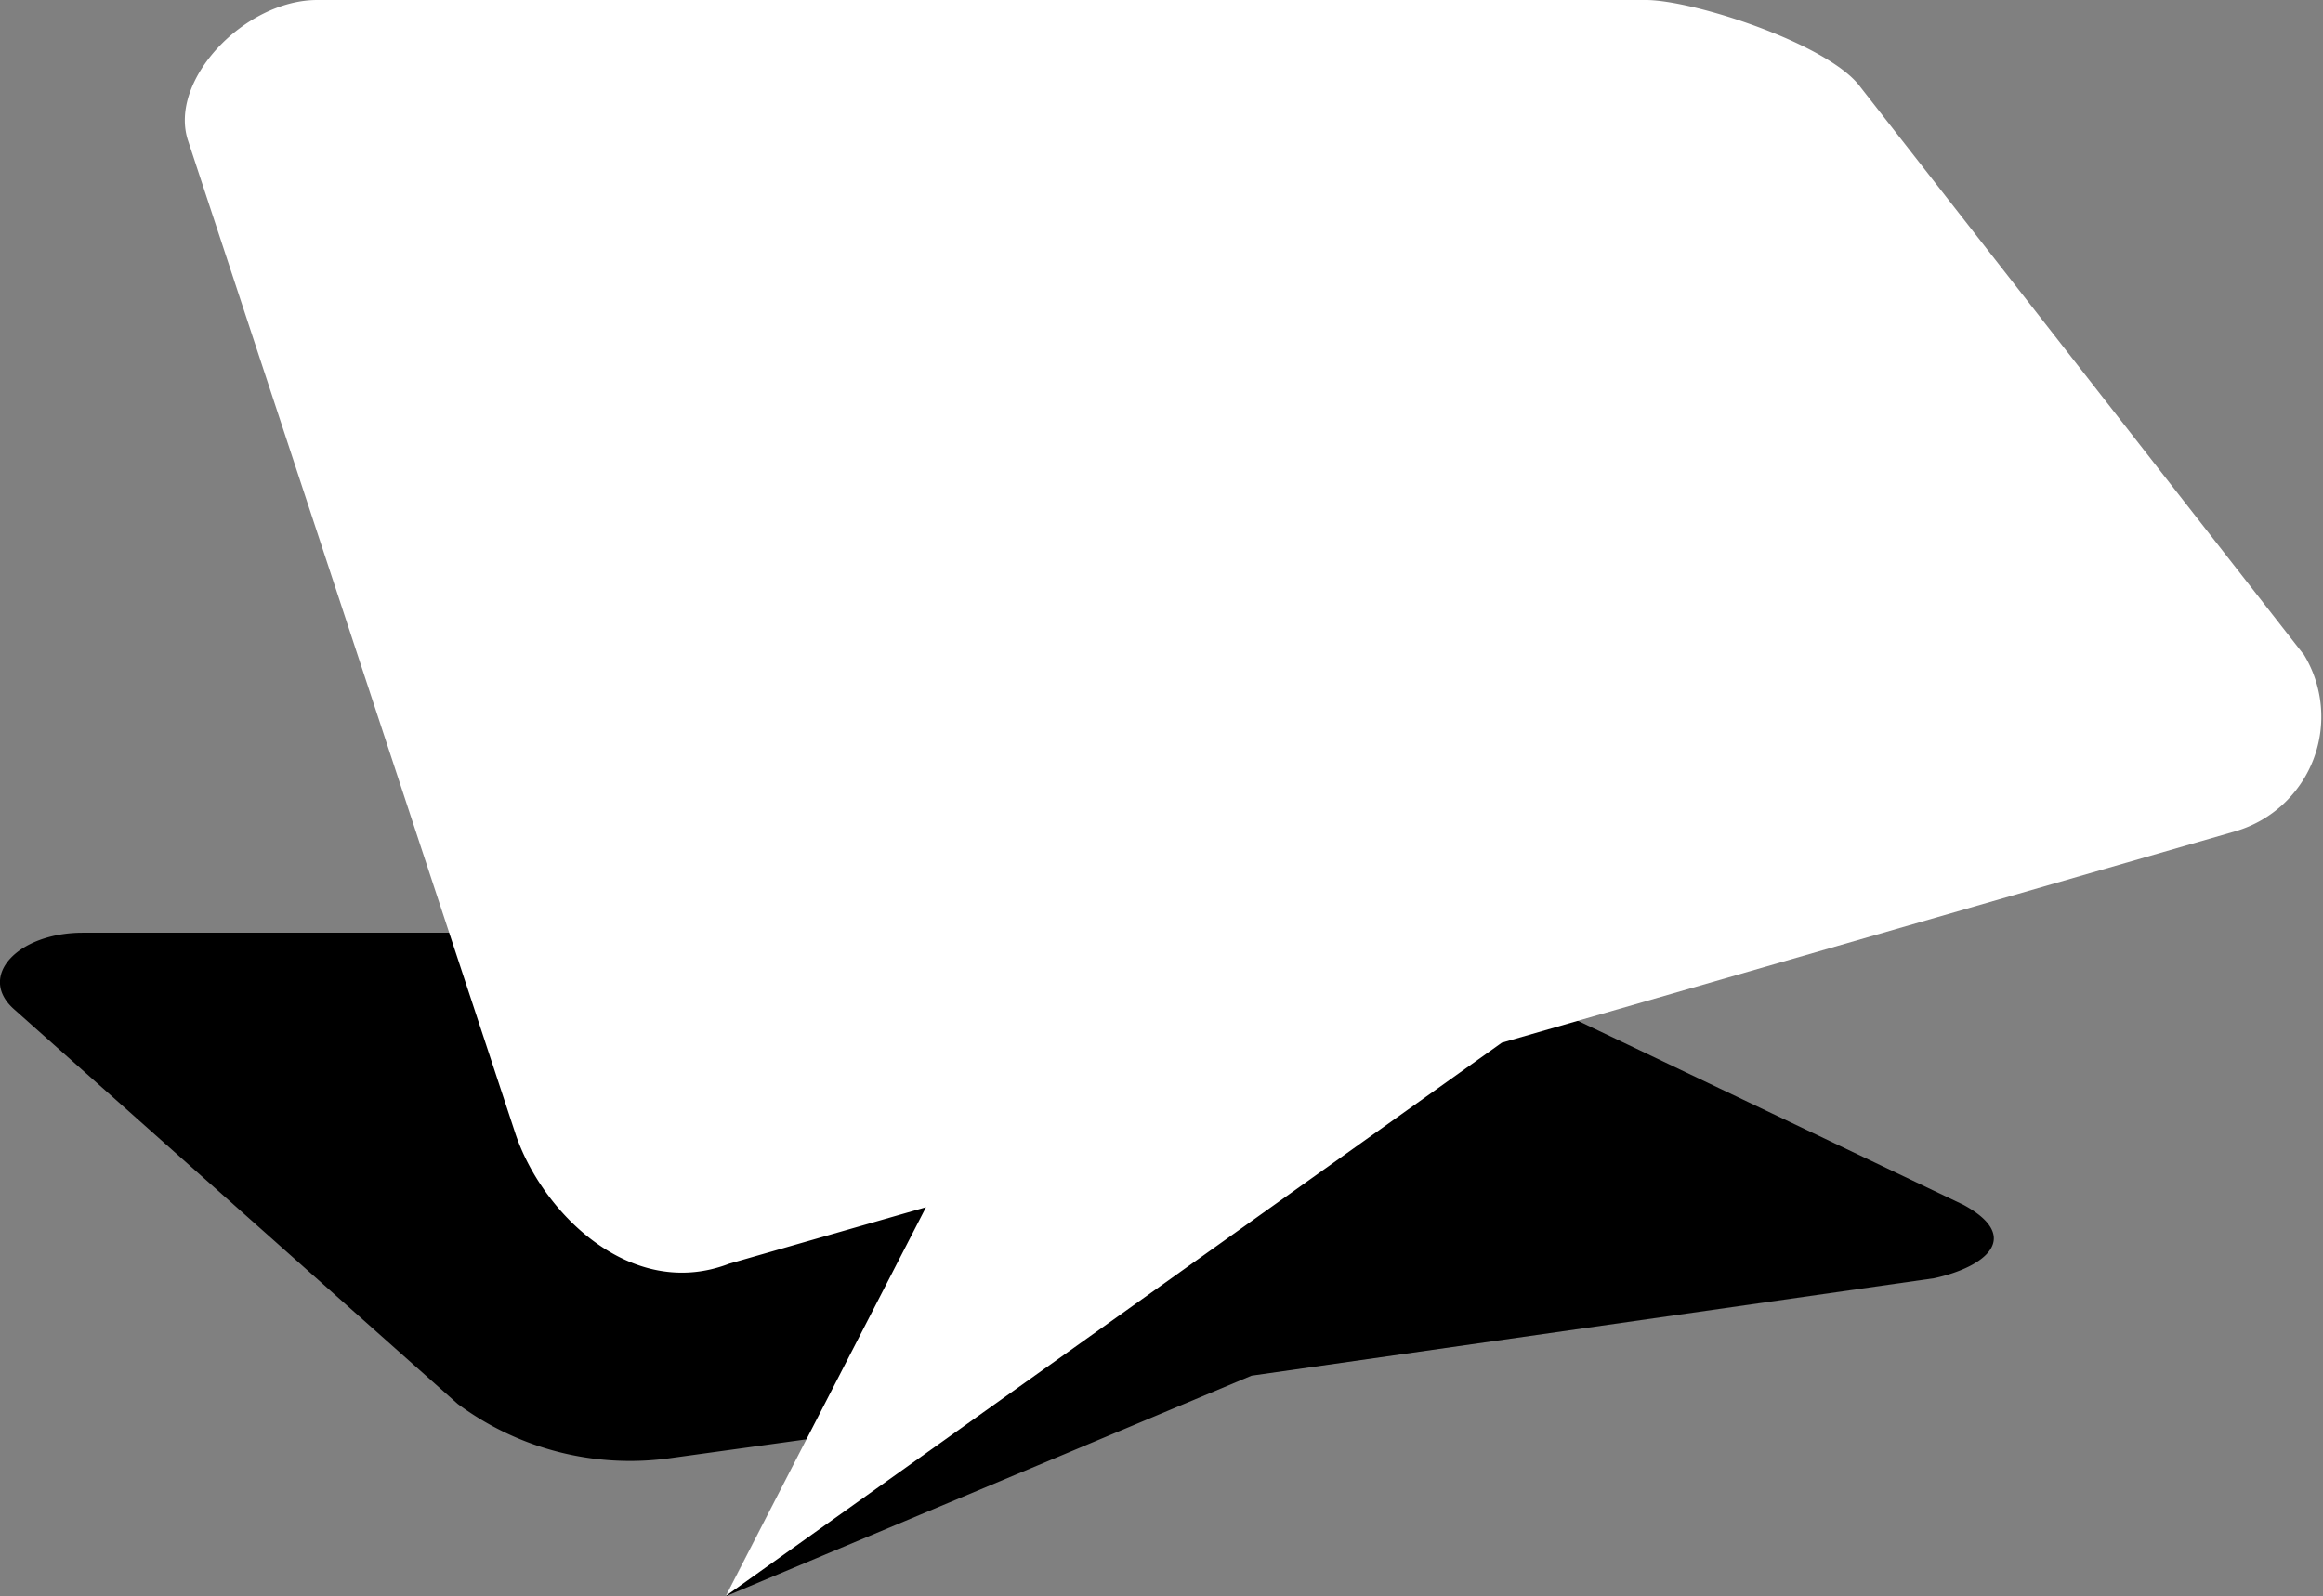
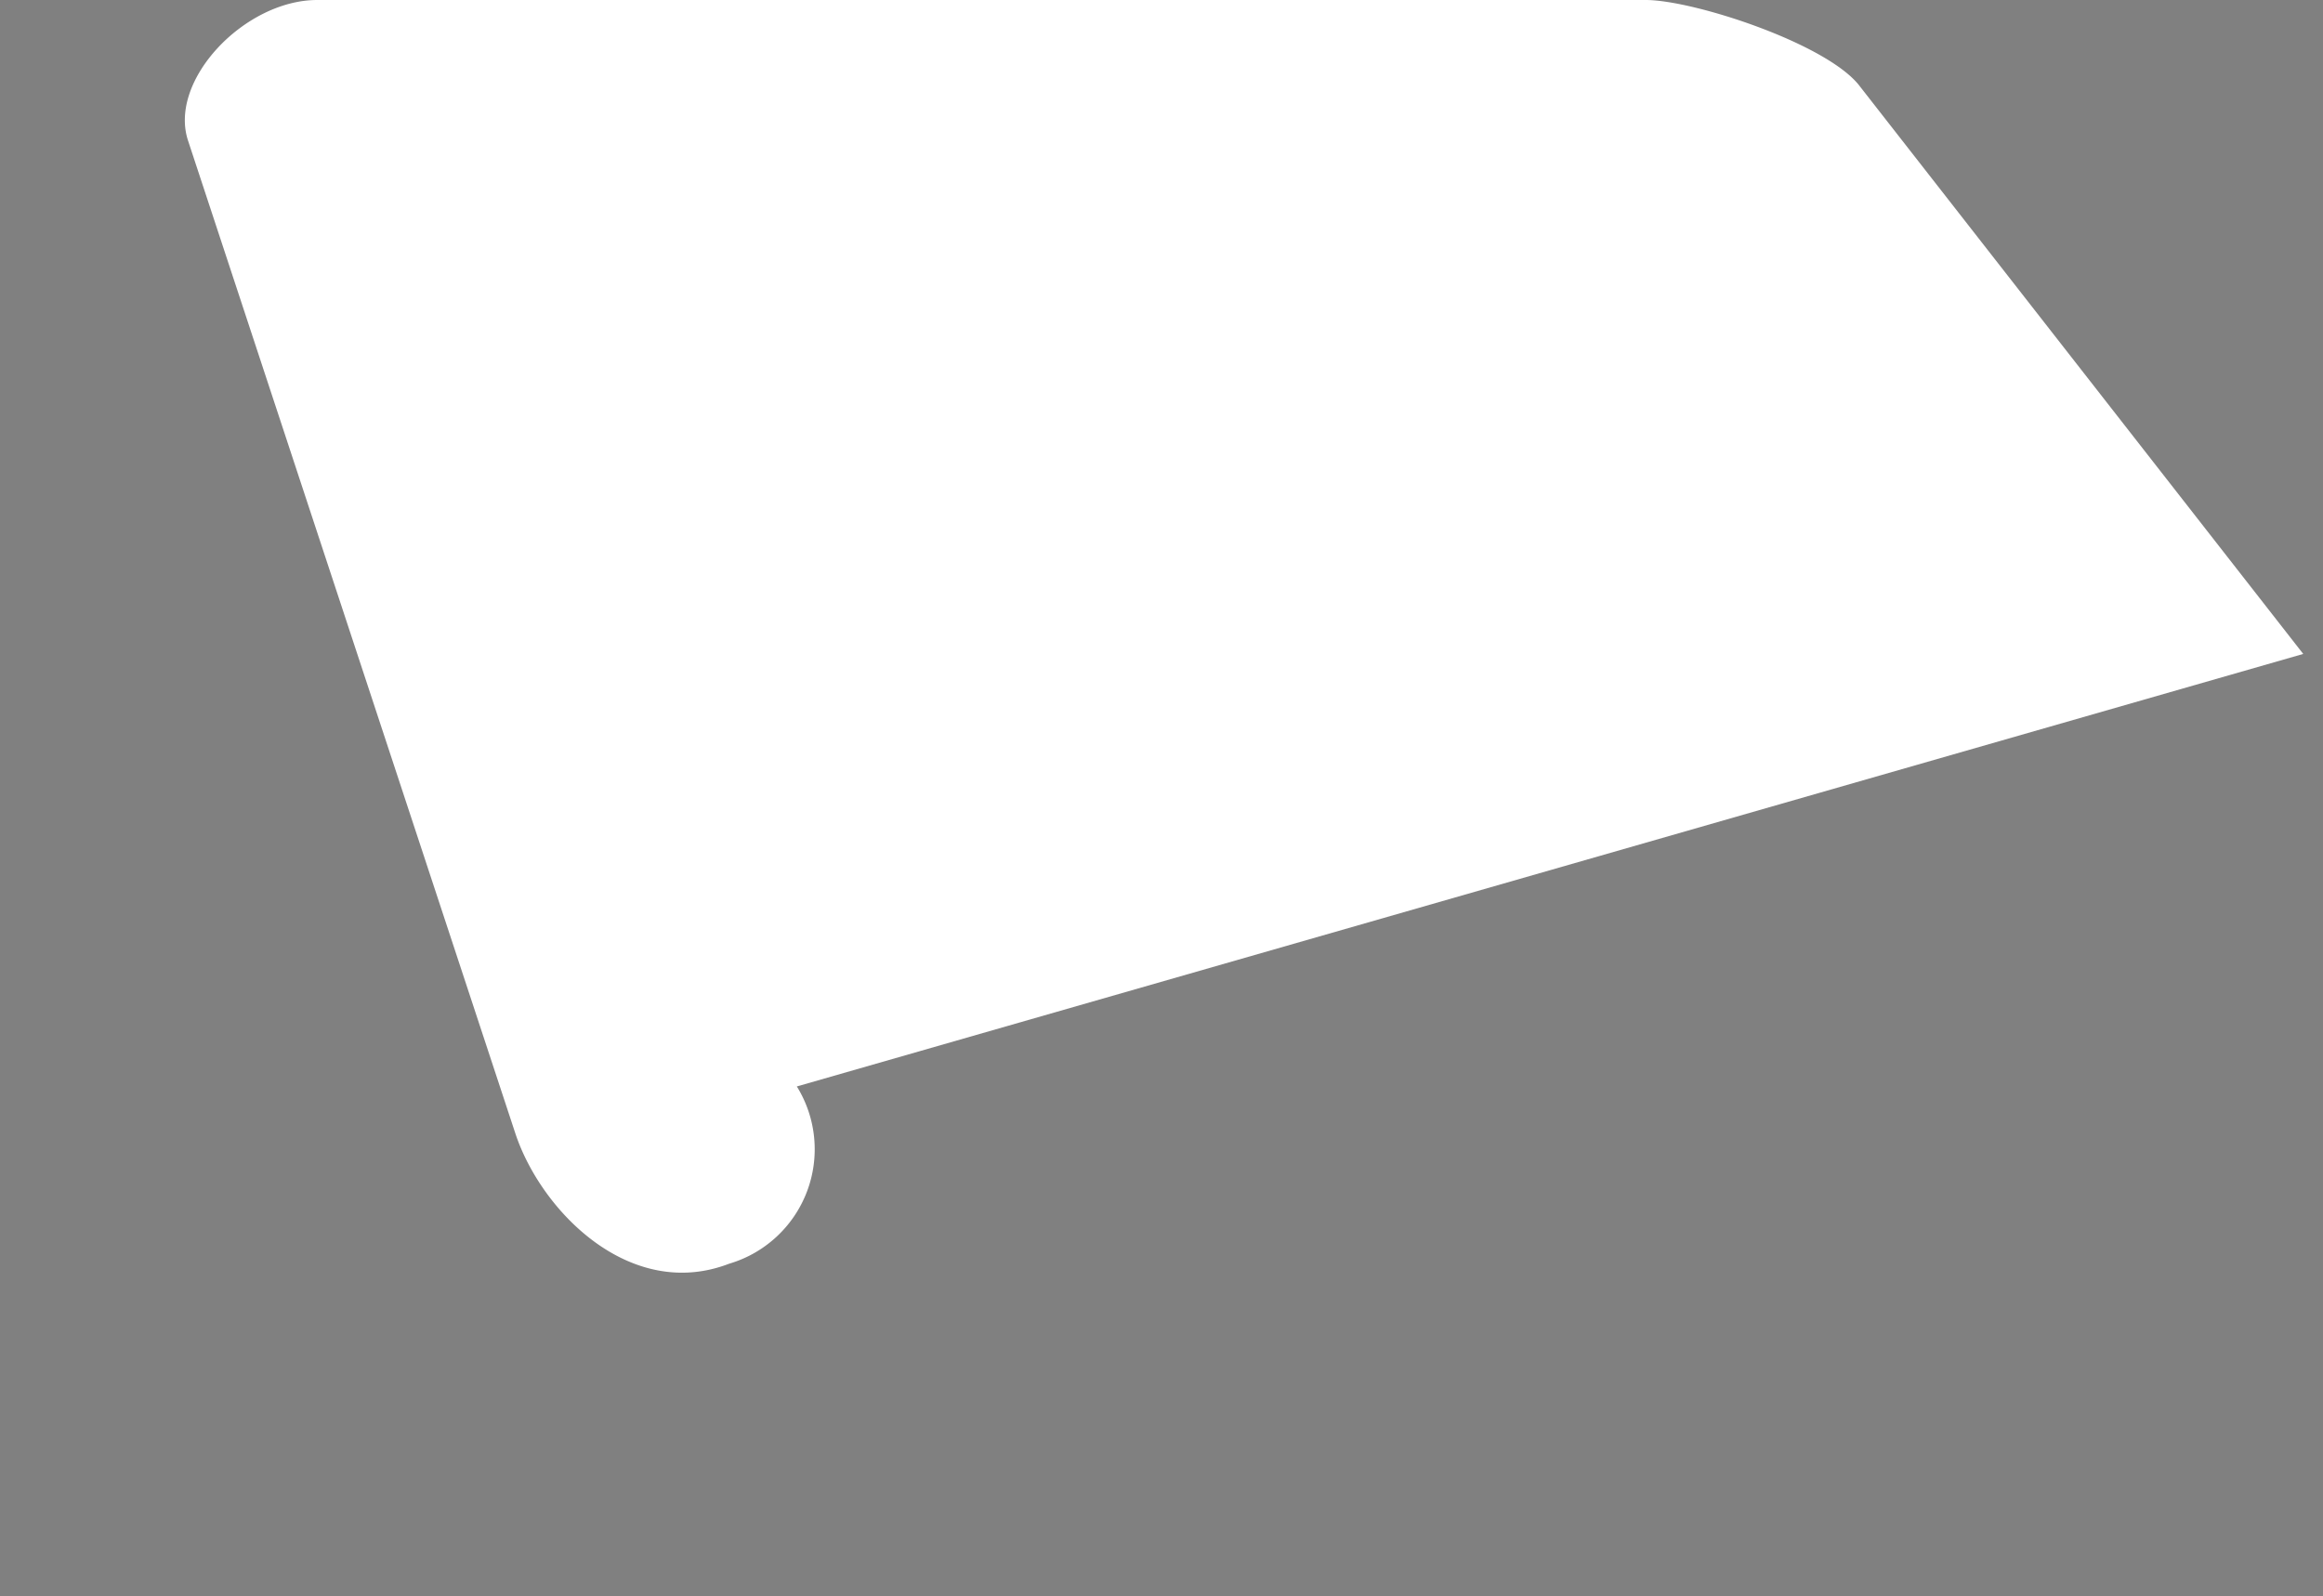
<svg xmlns="http://www.w3.org/2000/svg" width="44.767" height="30.766" viewBox="0 0 44.767 30.766">
  <rect x="0" y="0" width="44.767" height="30.766" fill="#808080" stroke="none" />
  <defs>
    <style>.a{fill:#fff;}</style>
  </defs>
  <g transform="translate(-818.883 -114.721)">
-     <path d="M518.557,539.109l-9.509-4.54a15.031,15.031,0,0,0-3.961-.7H482.325c-1.251,0-2.049.843-1.318,1.481l8.54,7.6a5.572,5.572,0,0,0,4.108,1.045l2.634-.364-1.572,3.027,10.131-4.251L518,540.529c.986-.213,1.719-.791.559-1.42" transform="translate(338.154 -401.169)" />
-     <path class="a" d="M523.2,538.182l-8.538-10.933c-.607-.822-3.206-1.672-4.134-1.672h-25.6c-1.4,0-2.877,1.55-2.489,2.714l6.307,19.135c.5,1.507,2.218,3.241,4.119,2.51l3.794-1.089-3.859,7.493,14.955-10.664,14.144-4.078a2.3,2.3,0,0,0,1.305-3.417" transform="translate(340.069 -410.856)" />
+     <path class="a" d="M523.2,538.182l-8.538-10.933c-.607-.822-3.206-1.672-4.134-1.672h-25.6c-1.4,0-2.877,1.55-2.489,2.714l6.307,19.135c.5,1.507,2.218,3.241,4.119,2.51a2.3,2.3,0,0,0,1.305-3.417" transform="translate(340.069 -410.856)" />
  </g>
</svg>